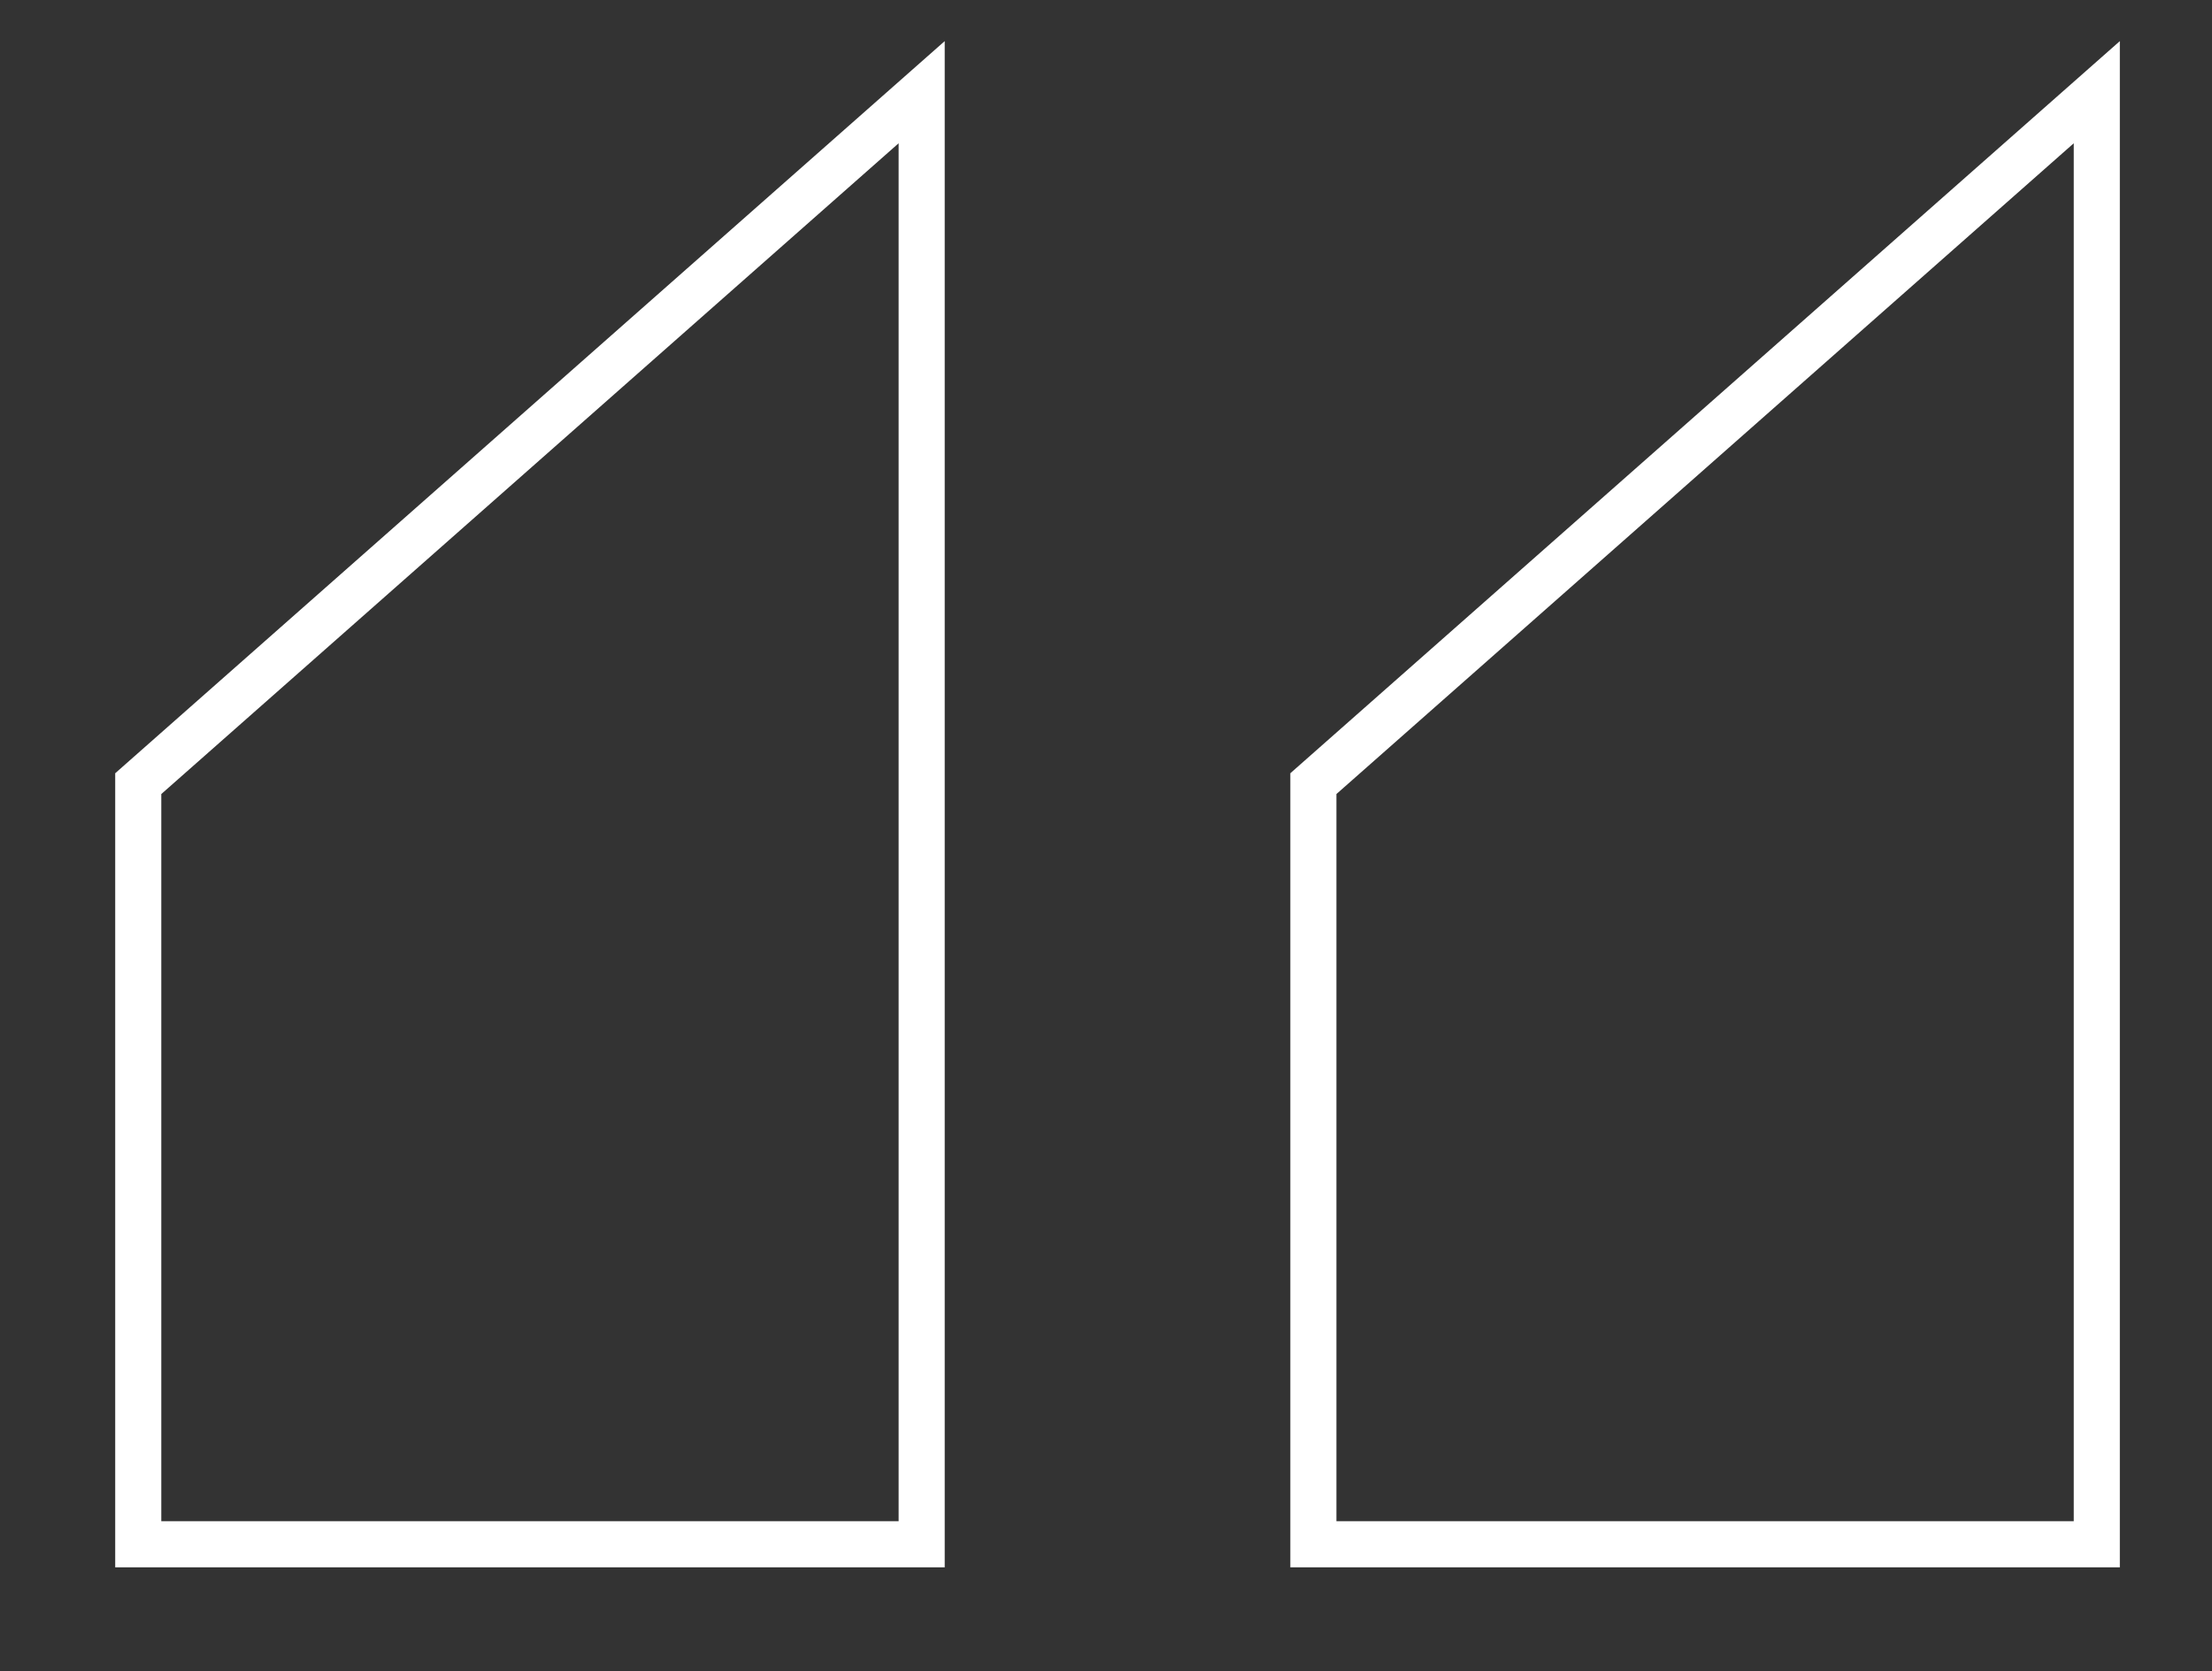
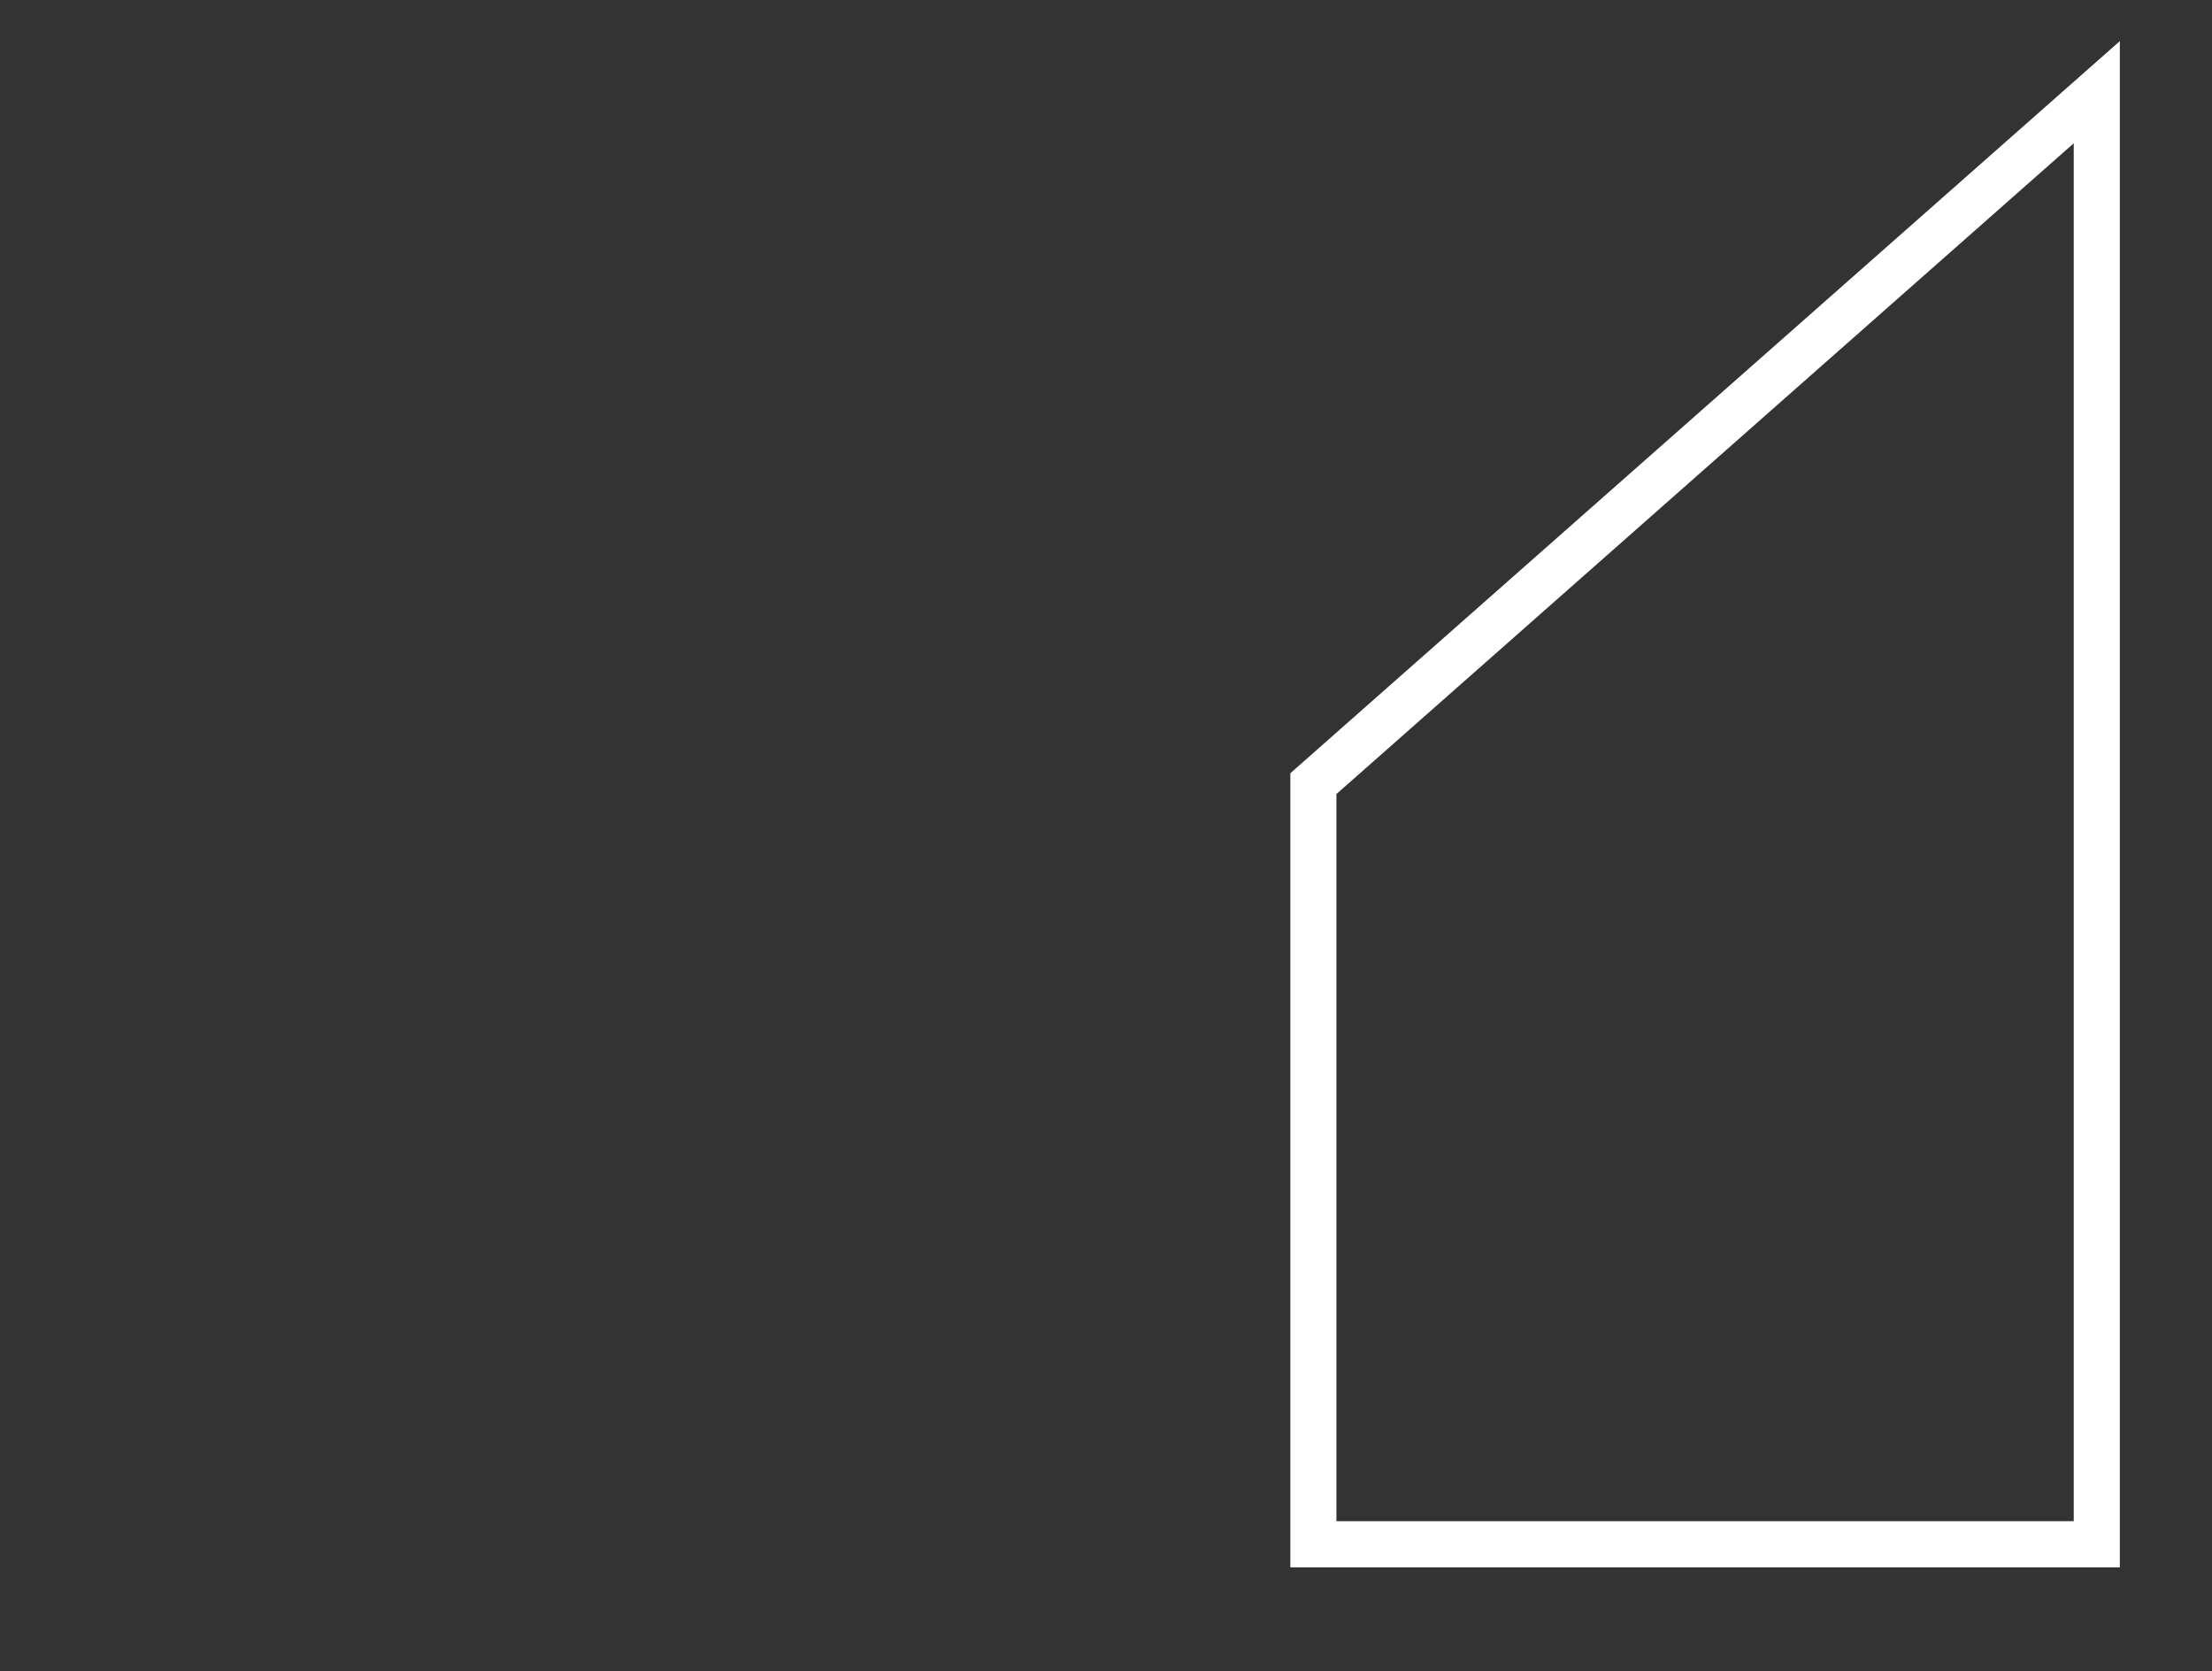
<svg xmlns="http://www.w3.org/2000/svg" version="1.1" viewBox="0 0 96 72.5">
  <rect x="0" y="0" width="96" height="72.5" fill="#333333" stroke="none" />
  <defs>
    <style>
      .cls-1 {
        fill: none;
        stroke: #fff;
        stroke-miterlimit: 10;
        stroke-width: 2px;
      }
    </style>
  </defs>
  <g>
    <g id="Layer_1">
      <g>
-         <polygon class="cls-1" points="40 4 6 34 6 67 40 67 40 4" />
        <polygon class="cls-1" points="91 4 57 34 57 67 91 67 91 4" />
      </g>
    </g>
  </g>
</svg>